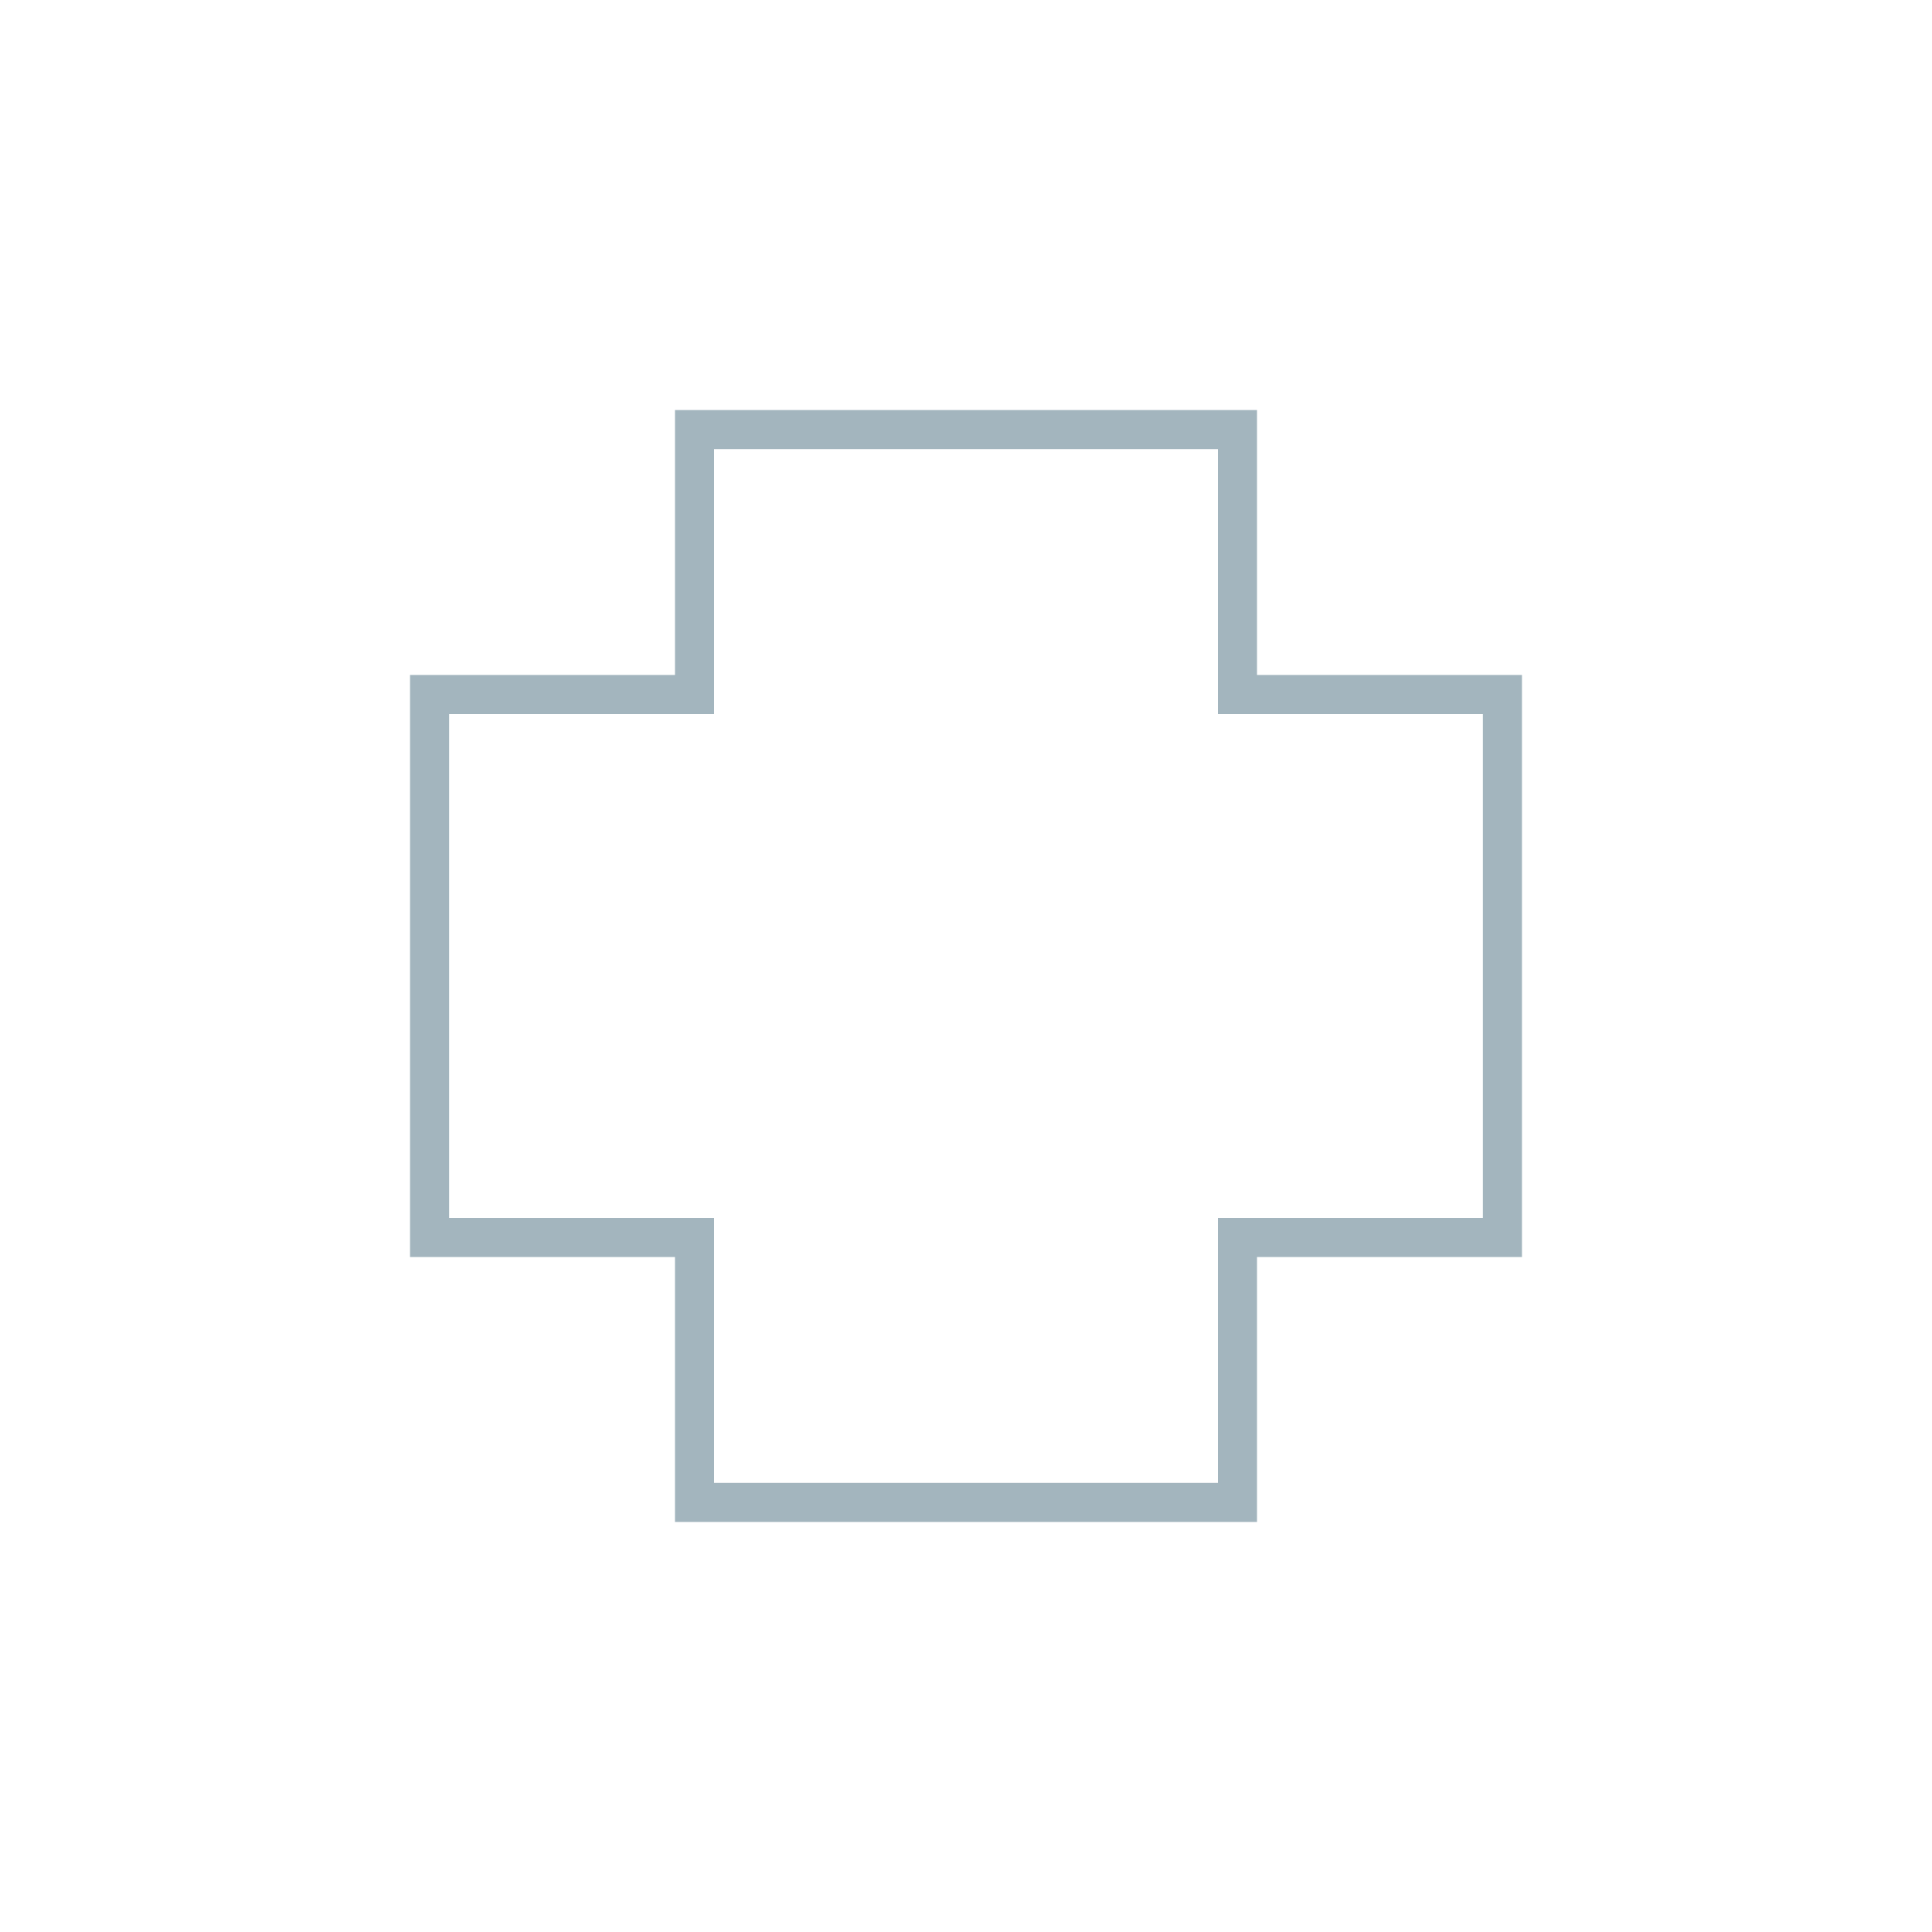
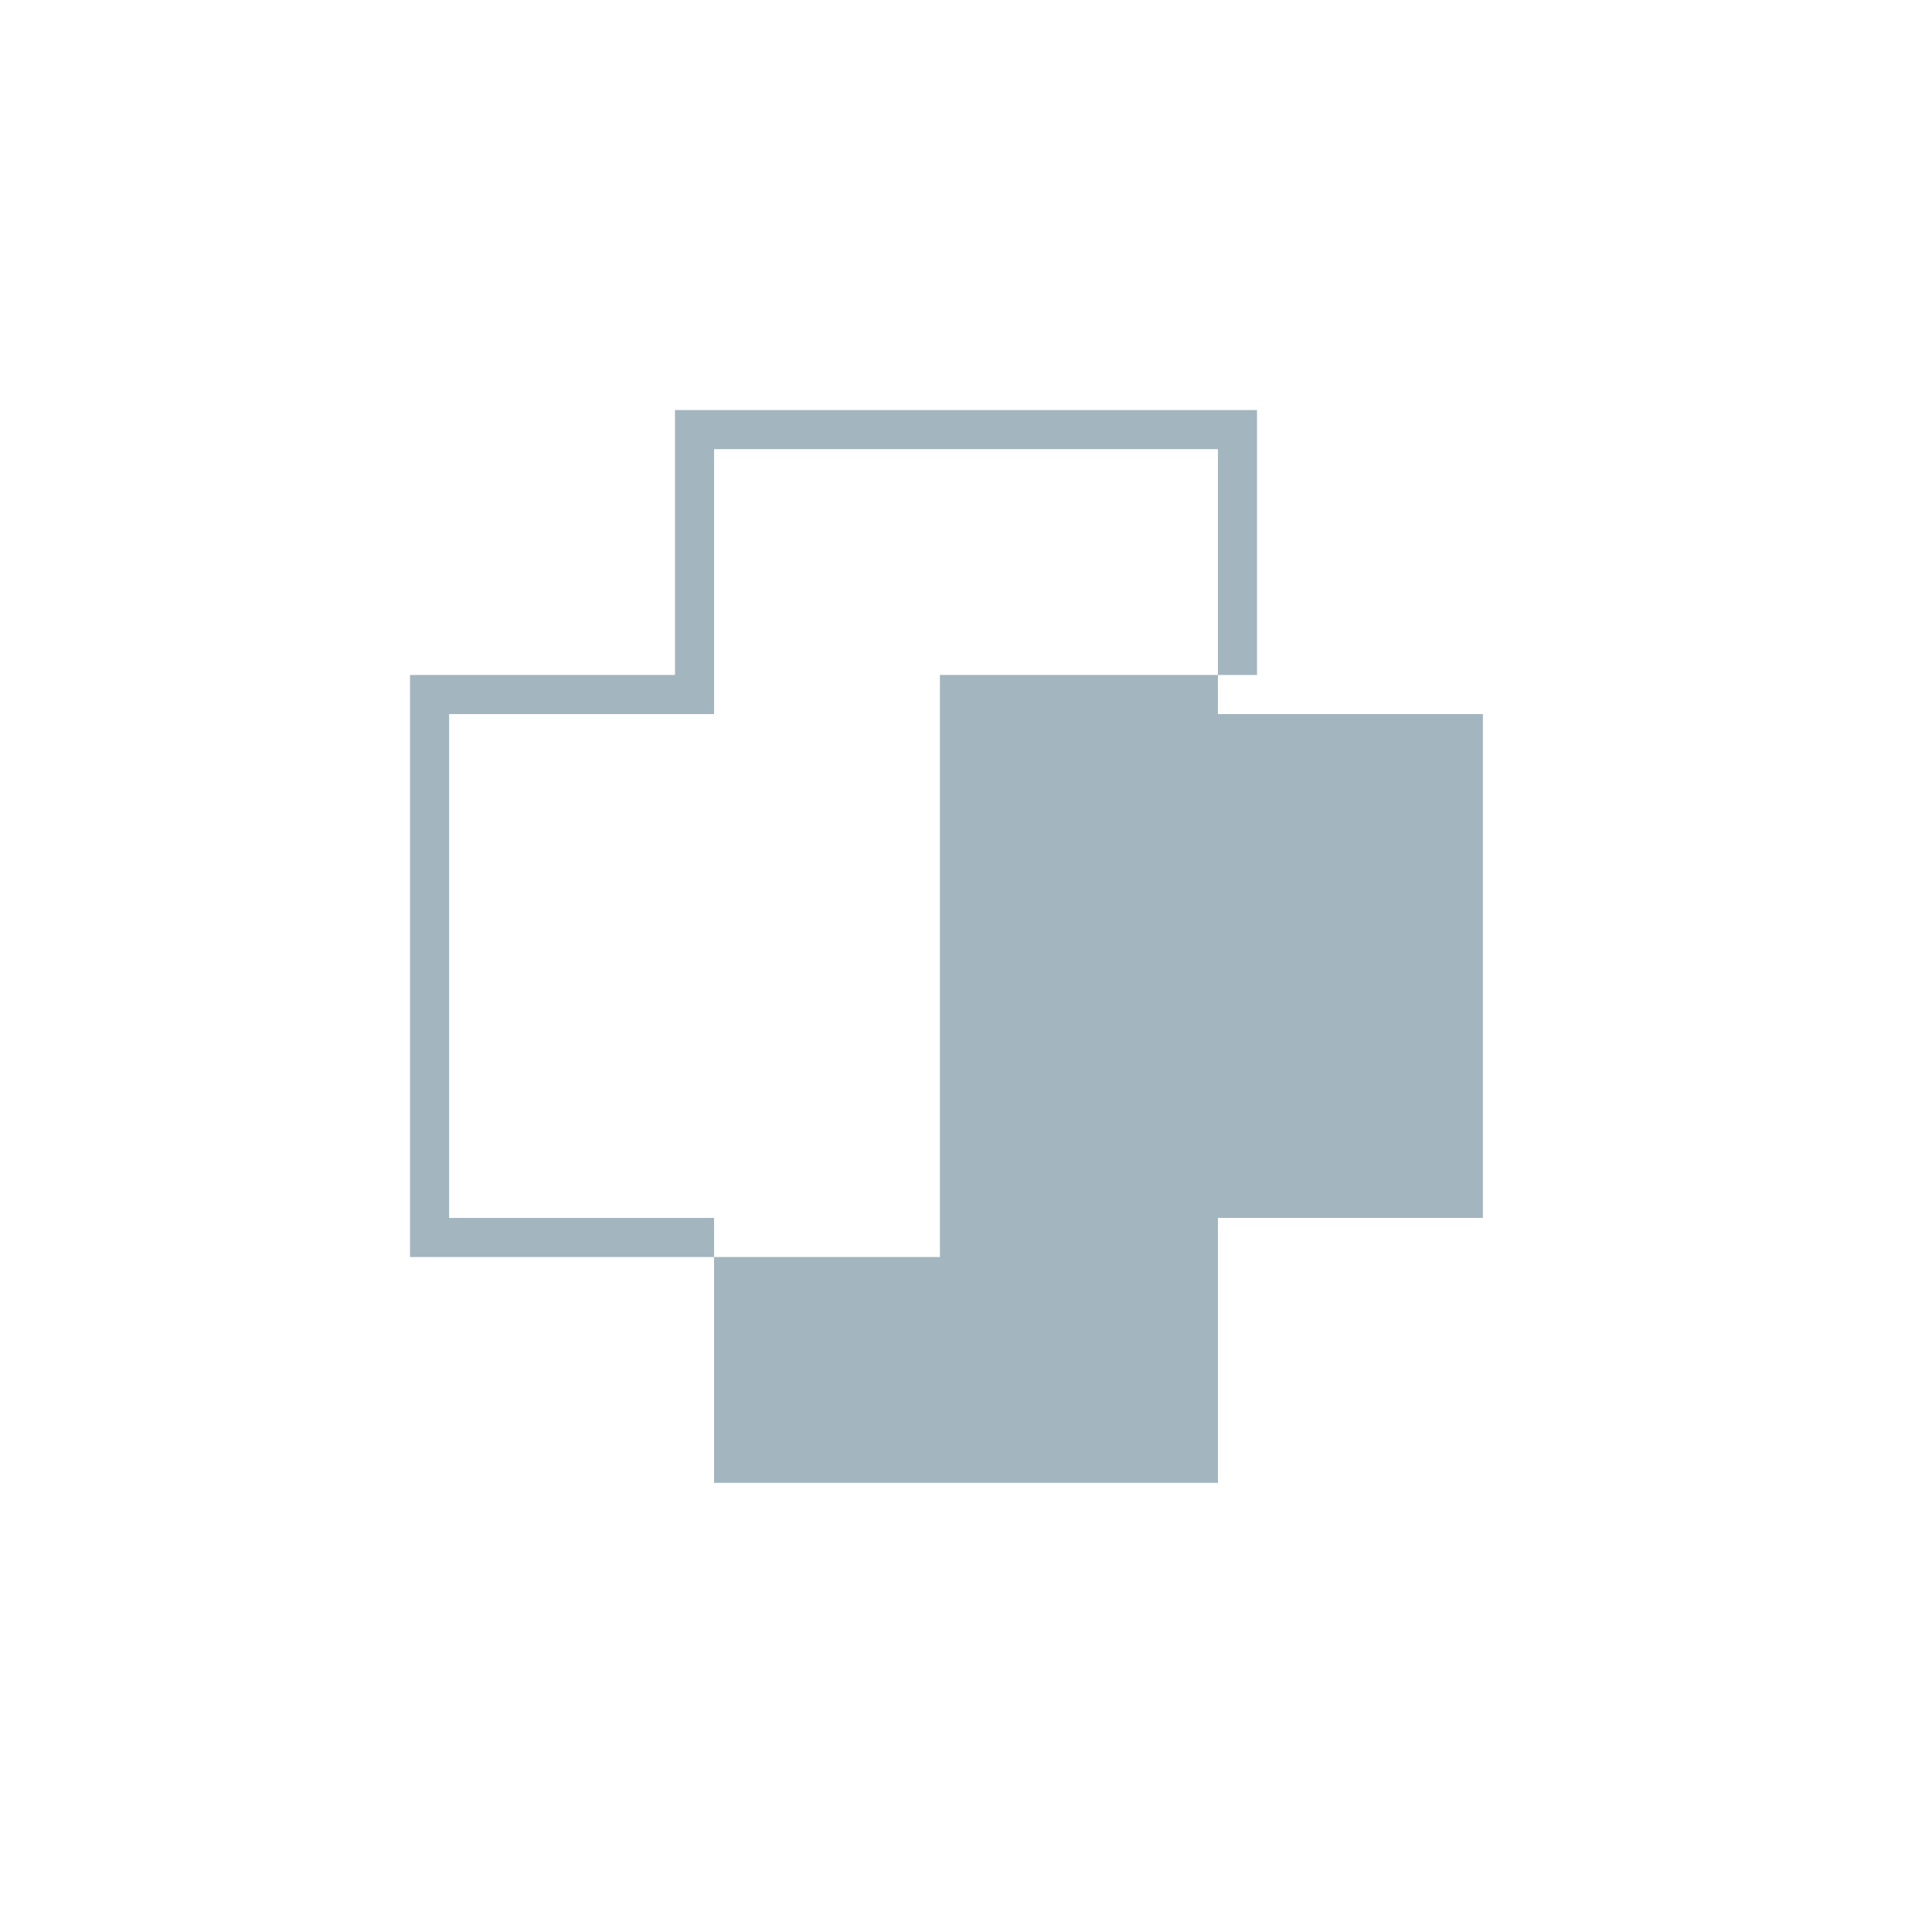
<svg xmlns="http://www.w3.org/2000/svg" id="Calque_1" data-name="Calque 1" viewBox="0 0 300 300">
  <defs>
    <style>.cls-1{fill:#a3b5be;}</style>
  </defs>
-   <path class="cls-1" d="M189.12,69.74v41.14h41.14v78.24H189.12v41.14H110.88V189.12H69.74V110.88h41.14V69.74h78.24m6.07-6.07H104.81v41.14H63.67v90.38h41.14v41.14h90.38V195.19h41.14V104.81H195.19V63.67Z" />
+   <path class="cls-1" d="M189.12,69.74v41.14h41.14v78.24H189.12v41.14H110.88V189.12H69.74V110.88h41.14V69.74h78.24m6.07-6.07H104.81v41.14H63.67v90.38h41.14v41.14V195.19h41.14V104.81H195.19V63.67Z" />
</svg>